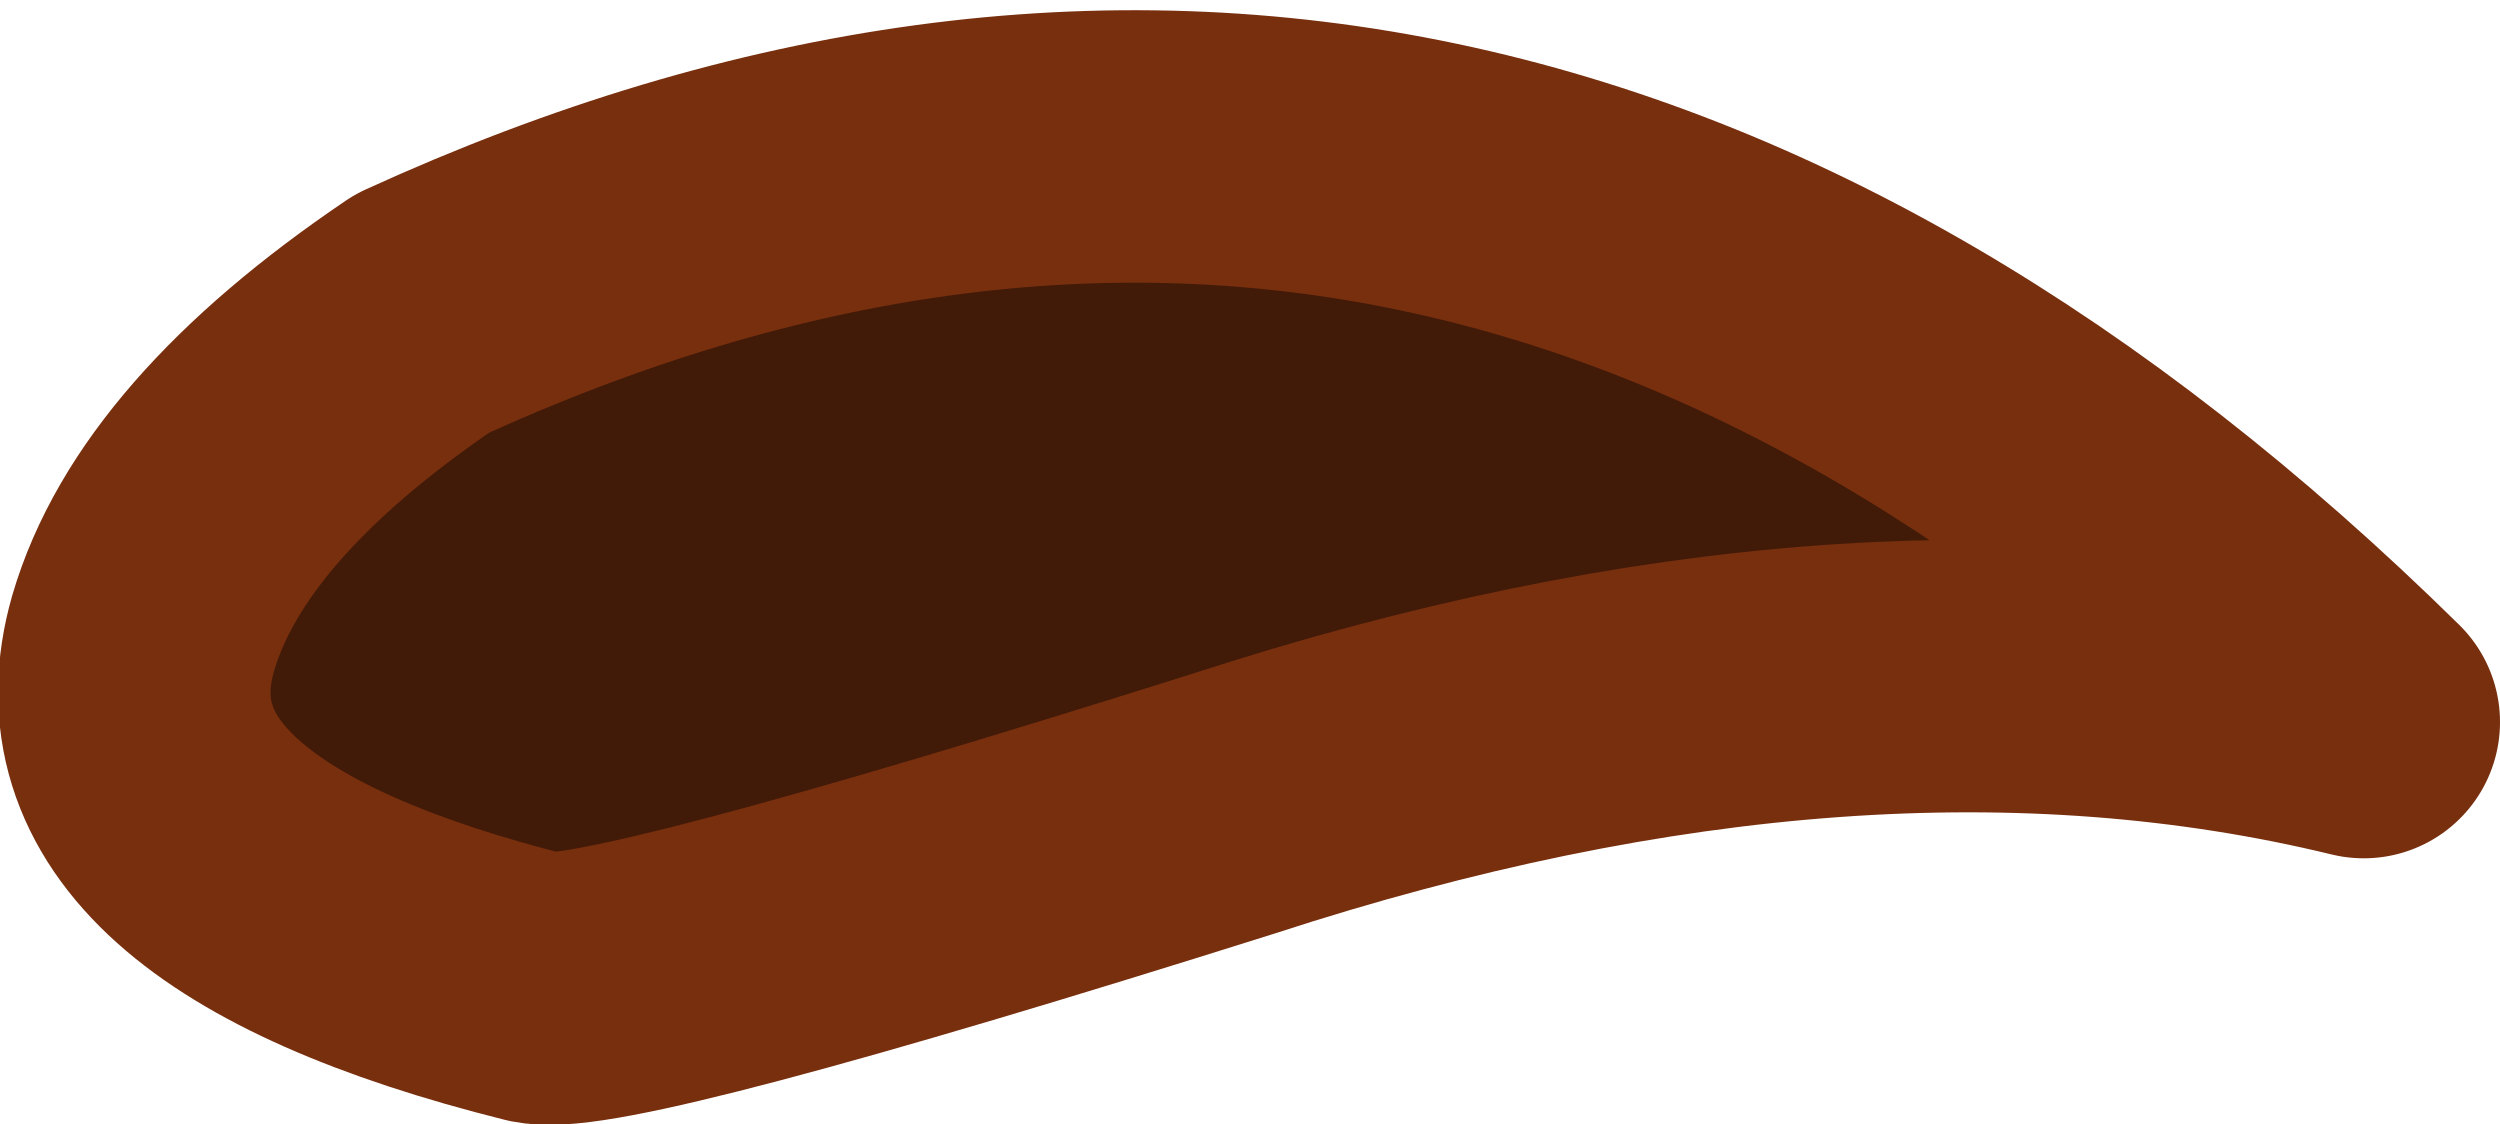
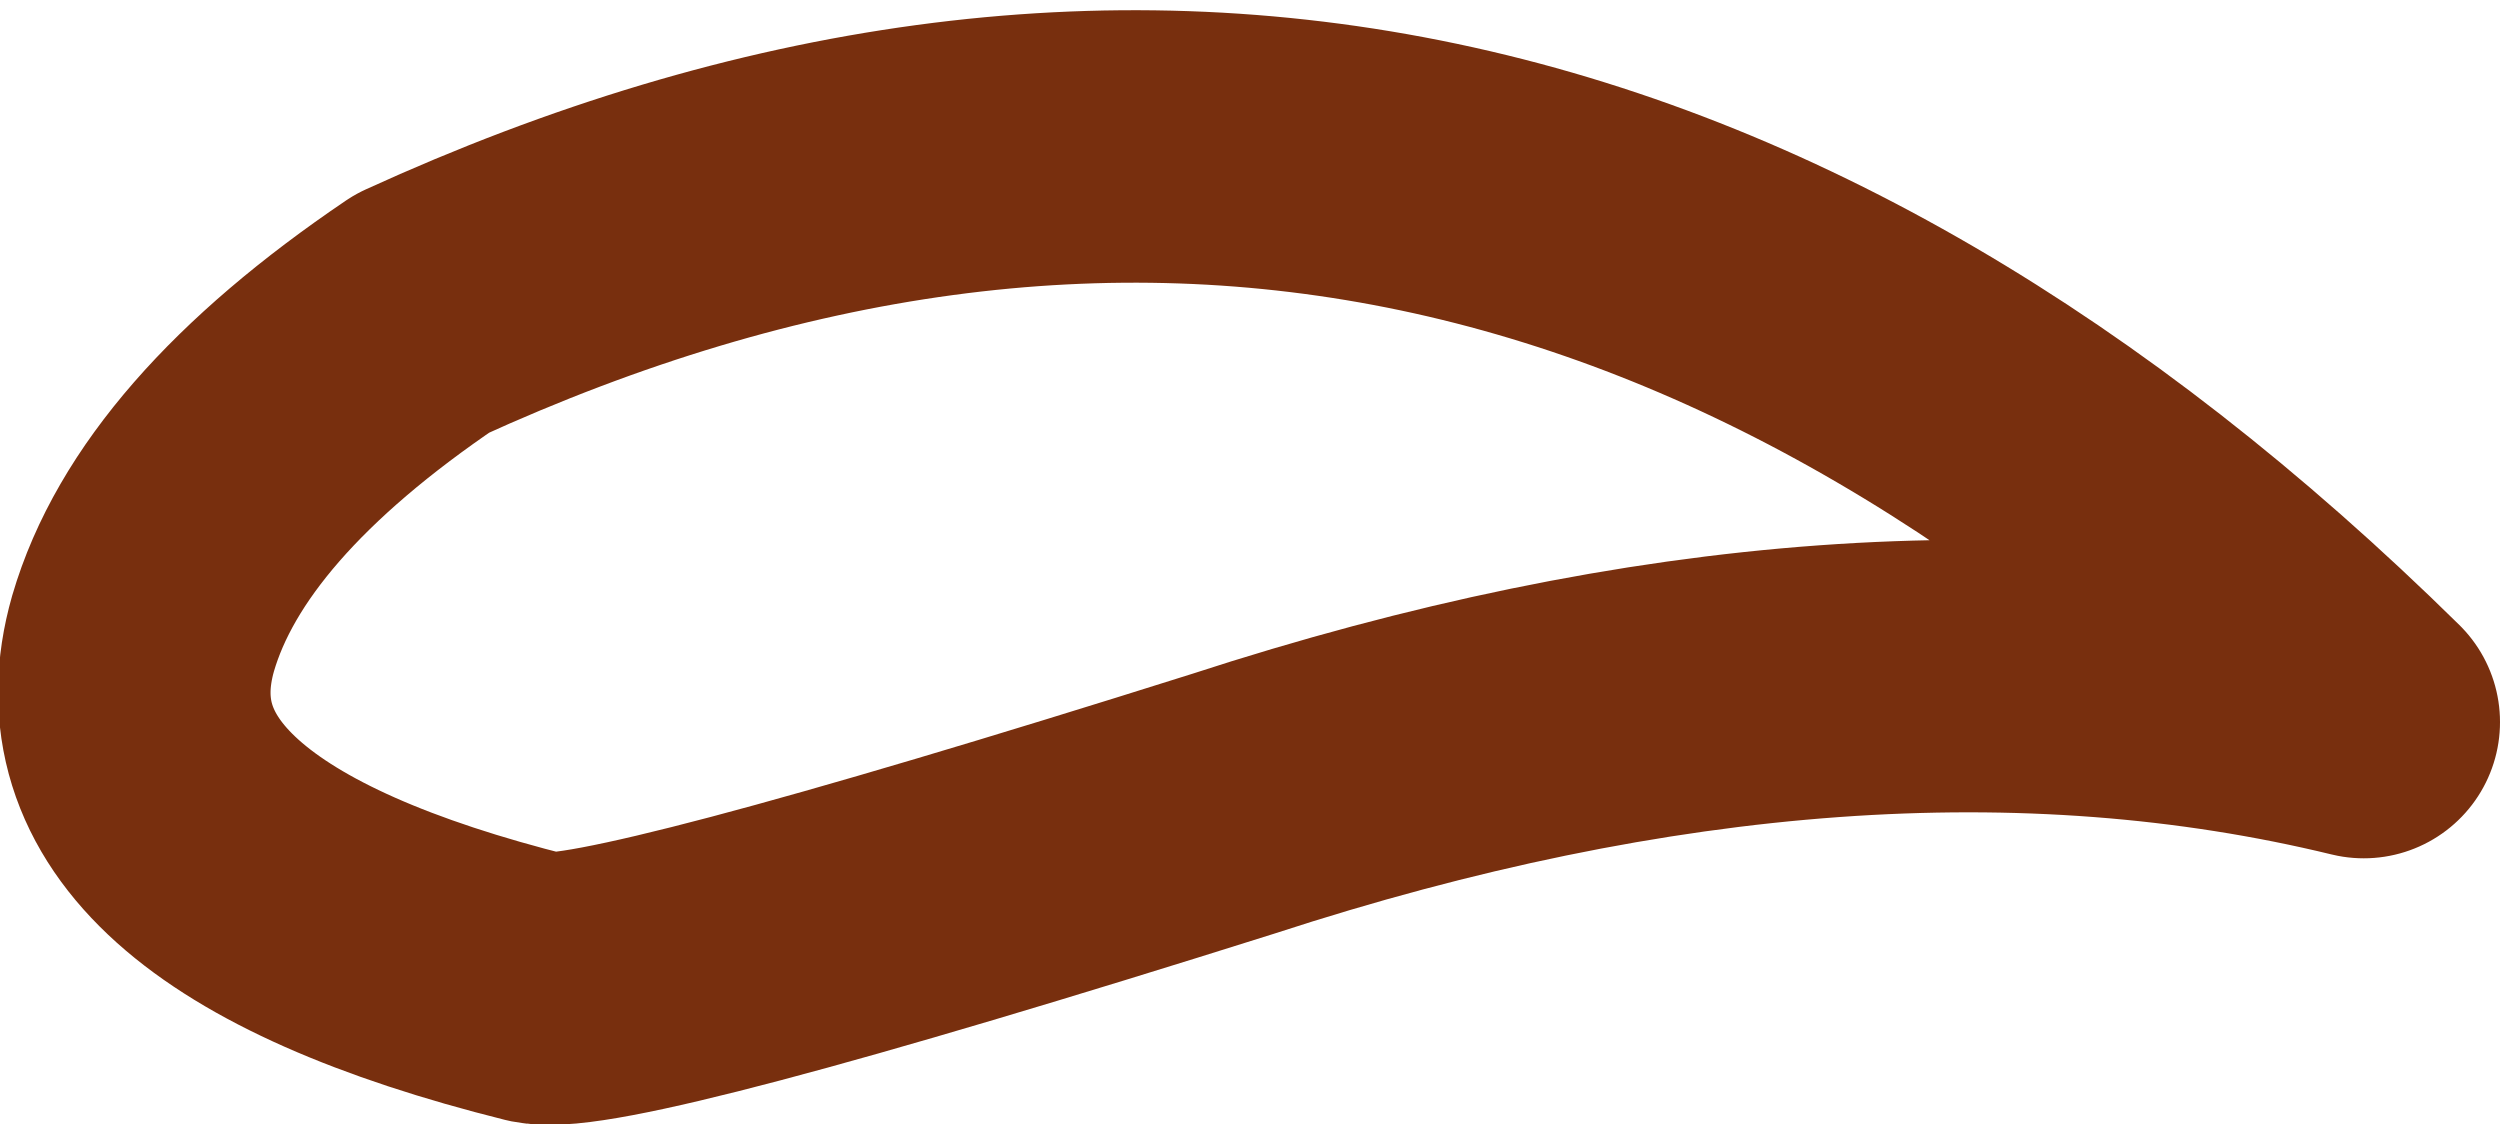
<svg xmlns="http://www.w3.org/2000/svg" height="8.25px" width="18.35px">
  <g transform="matrix(1.0, 0.0, 0.0, 1.0, 9.2, 4.15)">
-     <path d="M-6.1 -1.85 Q1.55 -5.35 8.15 1.15 4.45 0.25 -0.15 1.75 -4.75 3.2 -5.25 3.1 -8.65 2.25 -8.15 0.5 -7.8 -0.7 -6.1 -1.85" fill="#421a08" fill-rule="evenodd" stroke="none" />
    <path d="M-6.1 -1.85 Q1.55 -5.35 8.15 1.15 4.45 0.25 -0.15 1.75 -4.75 3.2 -5.25 3.1 -8.65 2.25 -8.15 0.5 -7.8 -0.7 -6.1 -1.85 Z" fill="none" stroke="#782f0e" stroke-linecap="round" stroke-linejoin="round" stroke-width="2.0" />
  </g>
</svg>